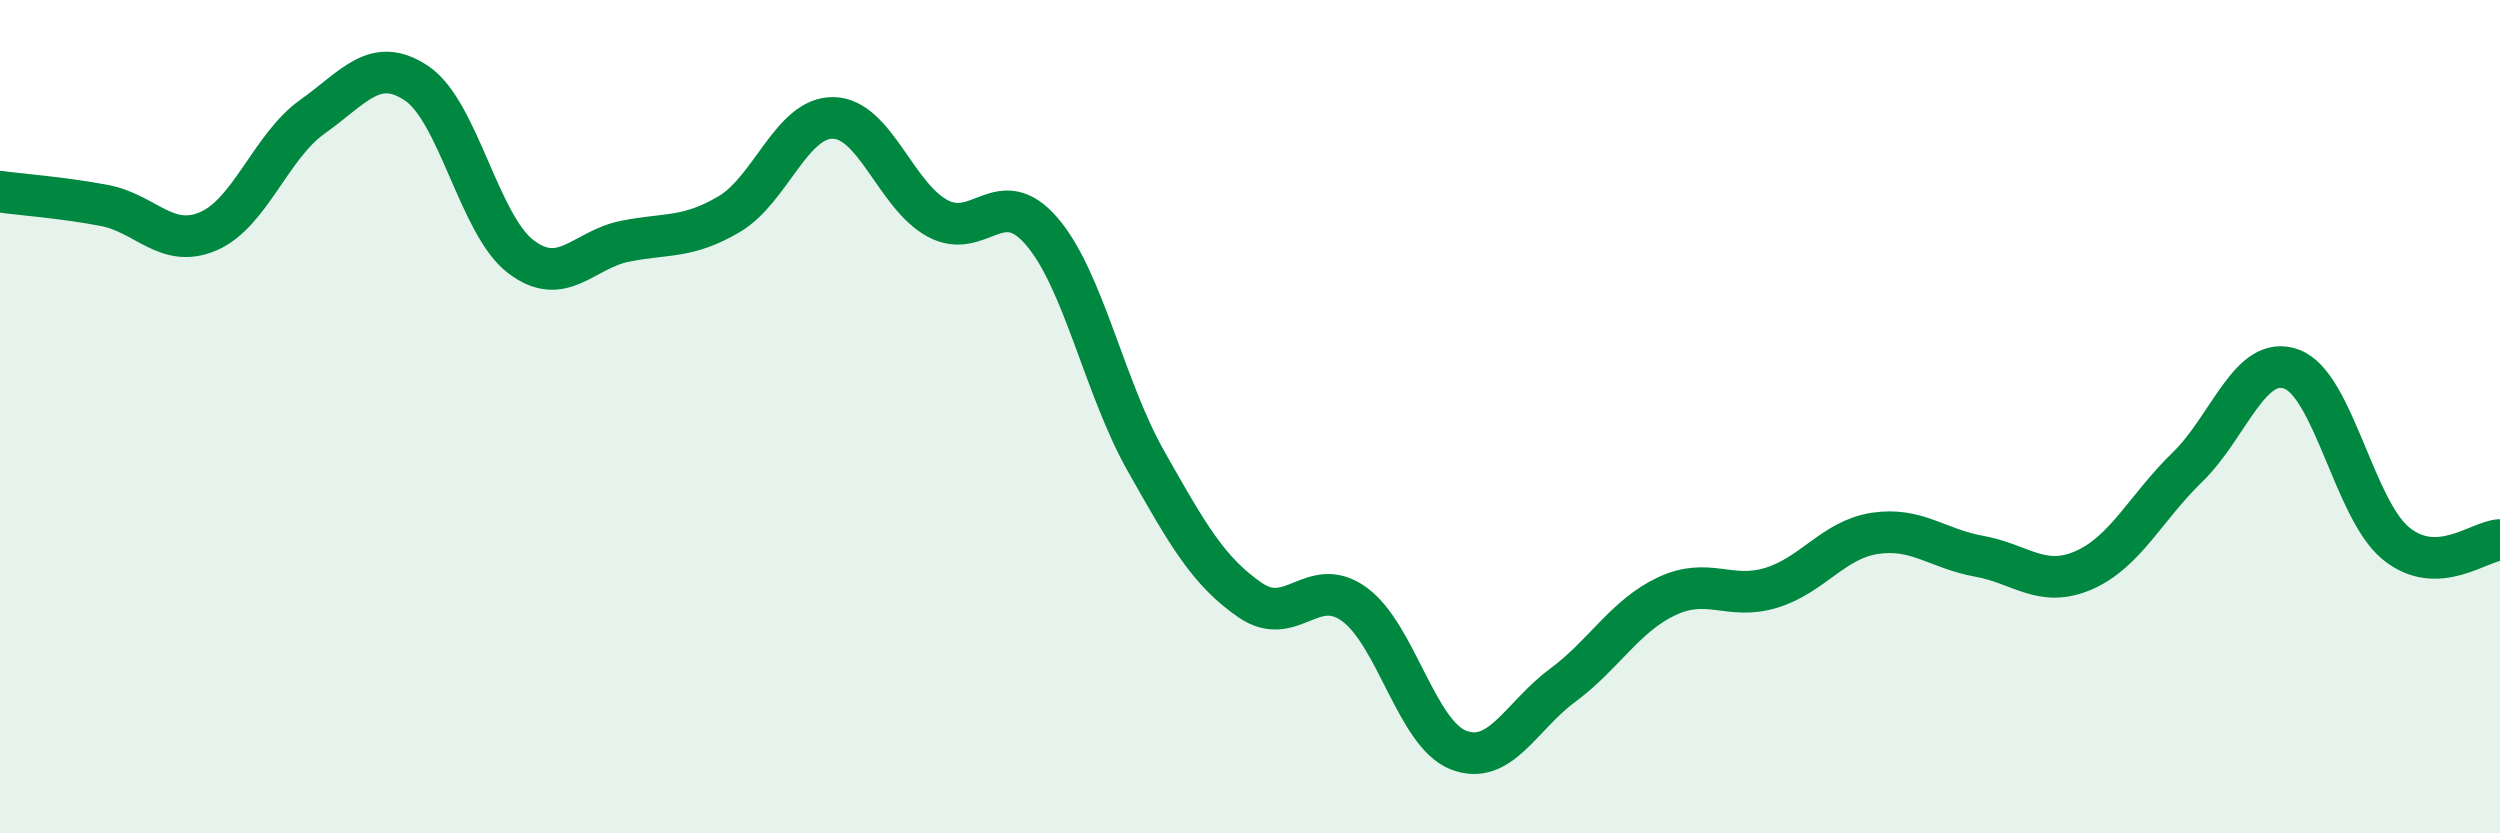
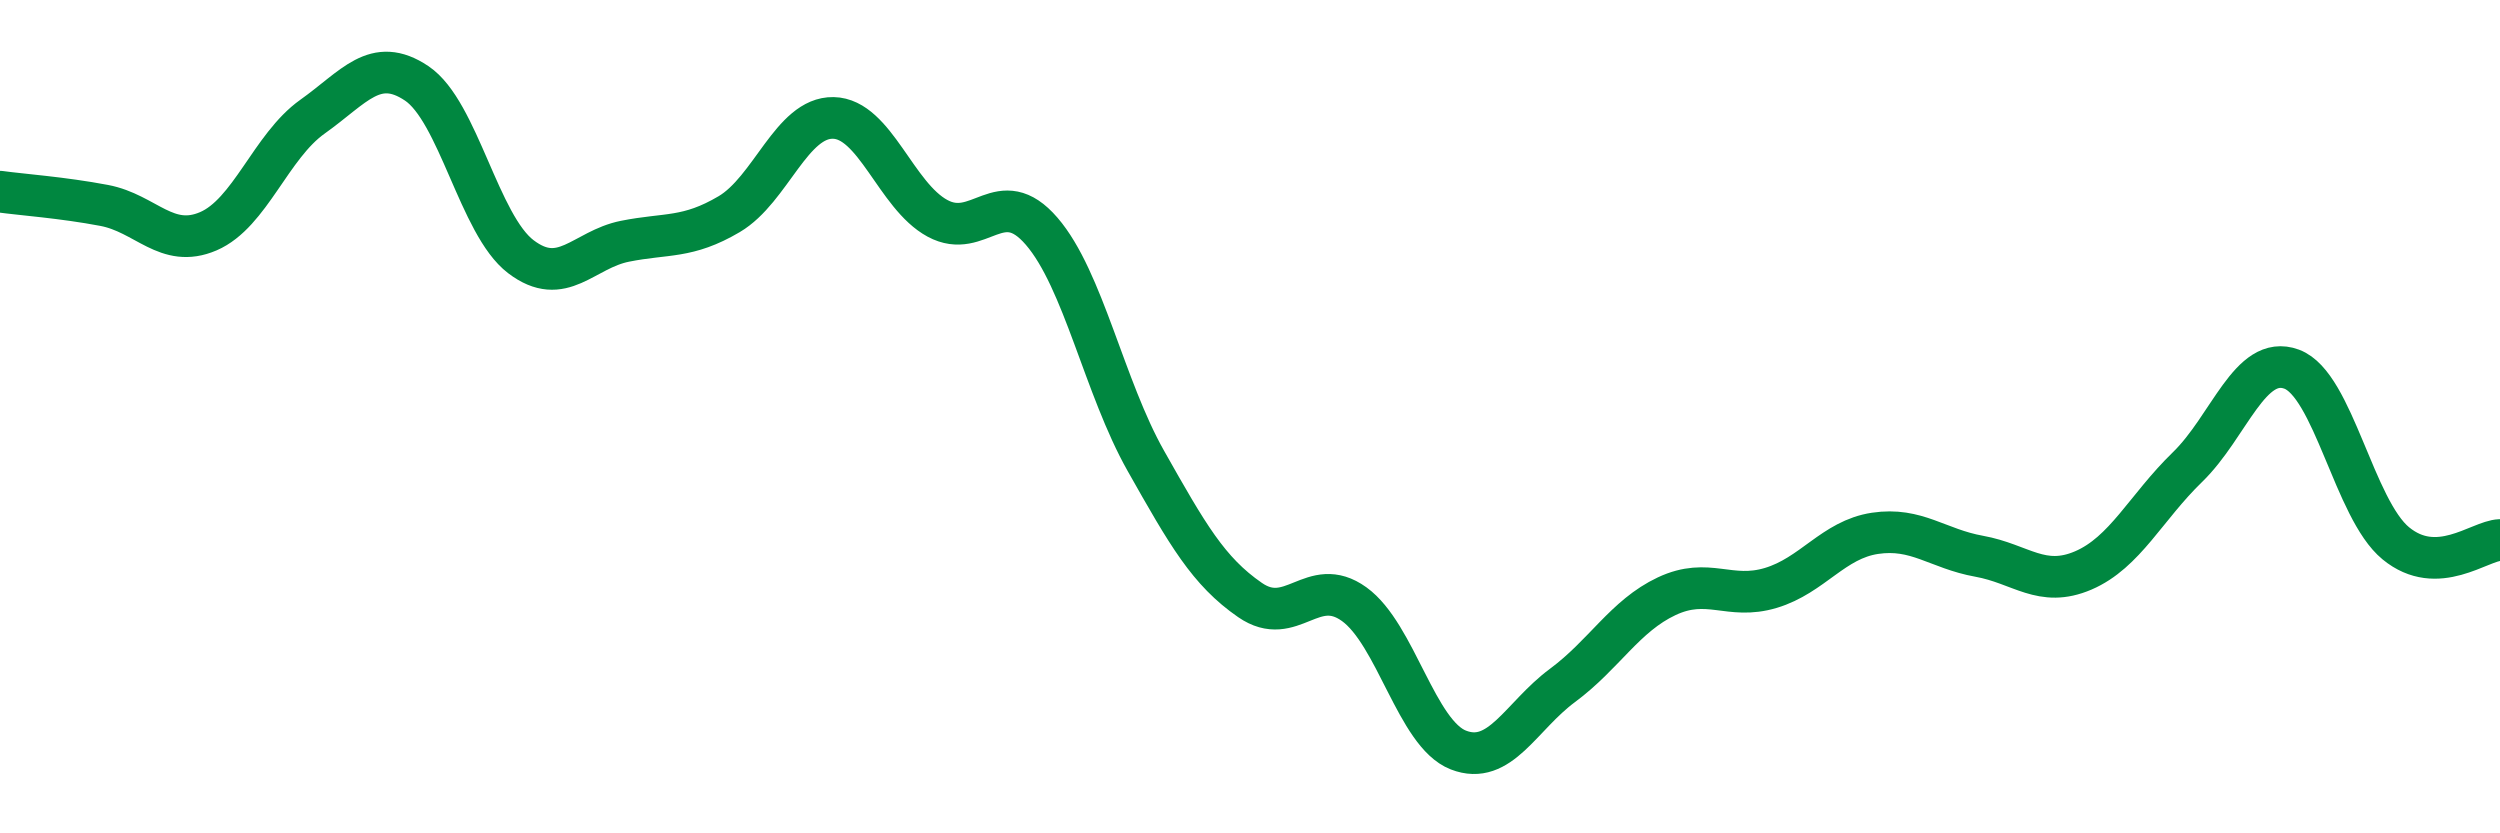
<svg xmlns="http://www.w3.org/2000/svg" width="60" height="20" viewBox="0 0 60 20">
-   <path d="M 0,4.6 C 0.5,4.67 1.5,4.74 2.5,4.93 C 3.5,5.12 4,5.98 5,5.55 C 6,5.12 6.5,3.51 7.5,2.8 C 8.5,2.09 9,1.33 10,2 C 11,2.67 11.5,5.4 12.5,6.16 C 13.5,6.92 14,5.99 15,5.79 C 16,5.59 16.5,5.73 17.5,5.14 C 18.5,4.55 19,2.81 20,2.83 C 21,2.85 21.5,4.7 22.5,5.24 C 23.5,5.78 24,4.39 25,5.55 C 26,6.71 26.5,9.29 27.5,11.06 C 28.5,12.83 29,13.71 30,14.4 C 31,15.09 31.5,13.78 32.5,14.5 C 33.5,15.22 34,17.61 35,18 C 36,18.39 36.5,17.19 37.5,16.45 C 38.5,15.71 39,14.78 40,14.31 C 41,13.84 41.5,14.41 42.5,14.11 C 43.5,13.81 44,12.95 45,12.8 C 46,12.65 46.5,13.17 47.5,13.35 C 48.5,13.53 49,14.12 50,13.69 C 51,13.26 51.5,12.18 52.5,11.21 C 53.5,10.24 54,8.49 55,8.86 C 56,9.23 56.5,12.22 57.5,13.04 C 58.5,13.86 59.5,12.98 60,12.96L60 20L0 20Z" fill="#008740" opacity="0.1" stroke-linecap="round" stroke-linejoin="round" />
  <path d="M 0,4.6 C 0.5,4.67 1.5,4.74 2.5,4.93 C 3.5,5.12 4,5.98 5,5.55 C 6,5.12 6.5,3.51 7.5,2.8 C 8.5,2.09 9,1.33 10,2 C 11,2.67 11.5,5.4 12.5,6.16 C 13.5,6.92 14,5.99 15,5.79 C 16,5.59 16.5,5.73 17.5,5.14 C 18.5,4.55 19,2.81 20,2.83 C 21,2.85 21.5,4.7 22.5,5.24 C 23.5,5.78 24,4.39 25,5.55 C 26,6.71 26.5,9.29 27.5,11.06 C 28.5,12.83 29,13.71 30,14.4 C 31,15.09 31.5,13.78 32.5,14.5 C 33.5,15.22 34,17.61 35,18 C 36,18.39 36.5,17.19 37.5,16.45 C 38.5,15.71 39,14.78 40,14.31 C 41,13.84 41.5,14.41 42.5,14.11 C 43.5,13.81 44,12.95 45,12.8 C 46,12.65 46.5,13.17 47.5,13.35 C 48.5,13.53 49,14.12 50,13.69 C 51,13.26 51.5,12.18 52.5,11.21 C 53.5,10.24 54,8.49 55,8.86 C 56,9.23 56.5,12.22 57.5,13.04 C 58.5,13.86 59.5,12.98 60,12.96" stroke="#008740" stroke-width="1" fill="none" stroke-linecap="round" stroke-linejoin="round" />
</svg>